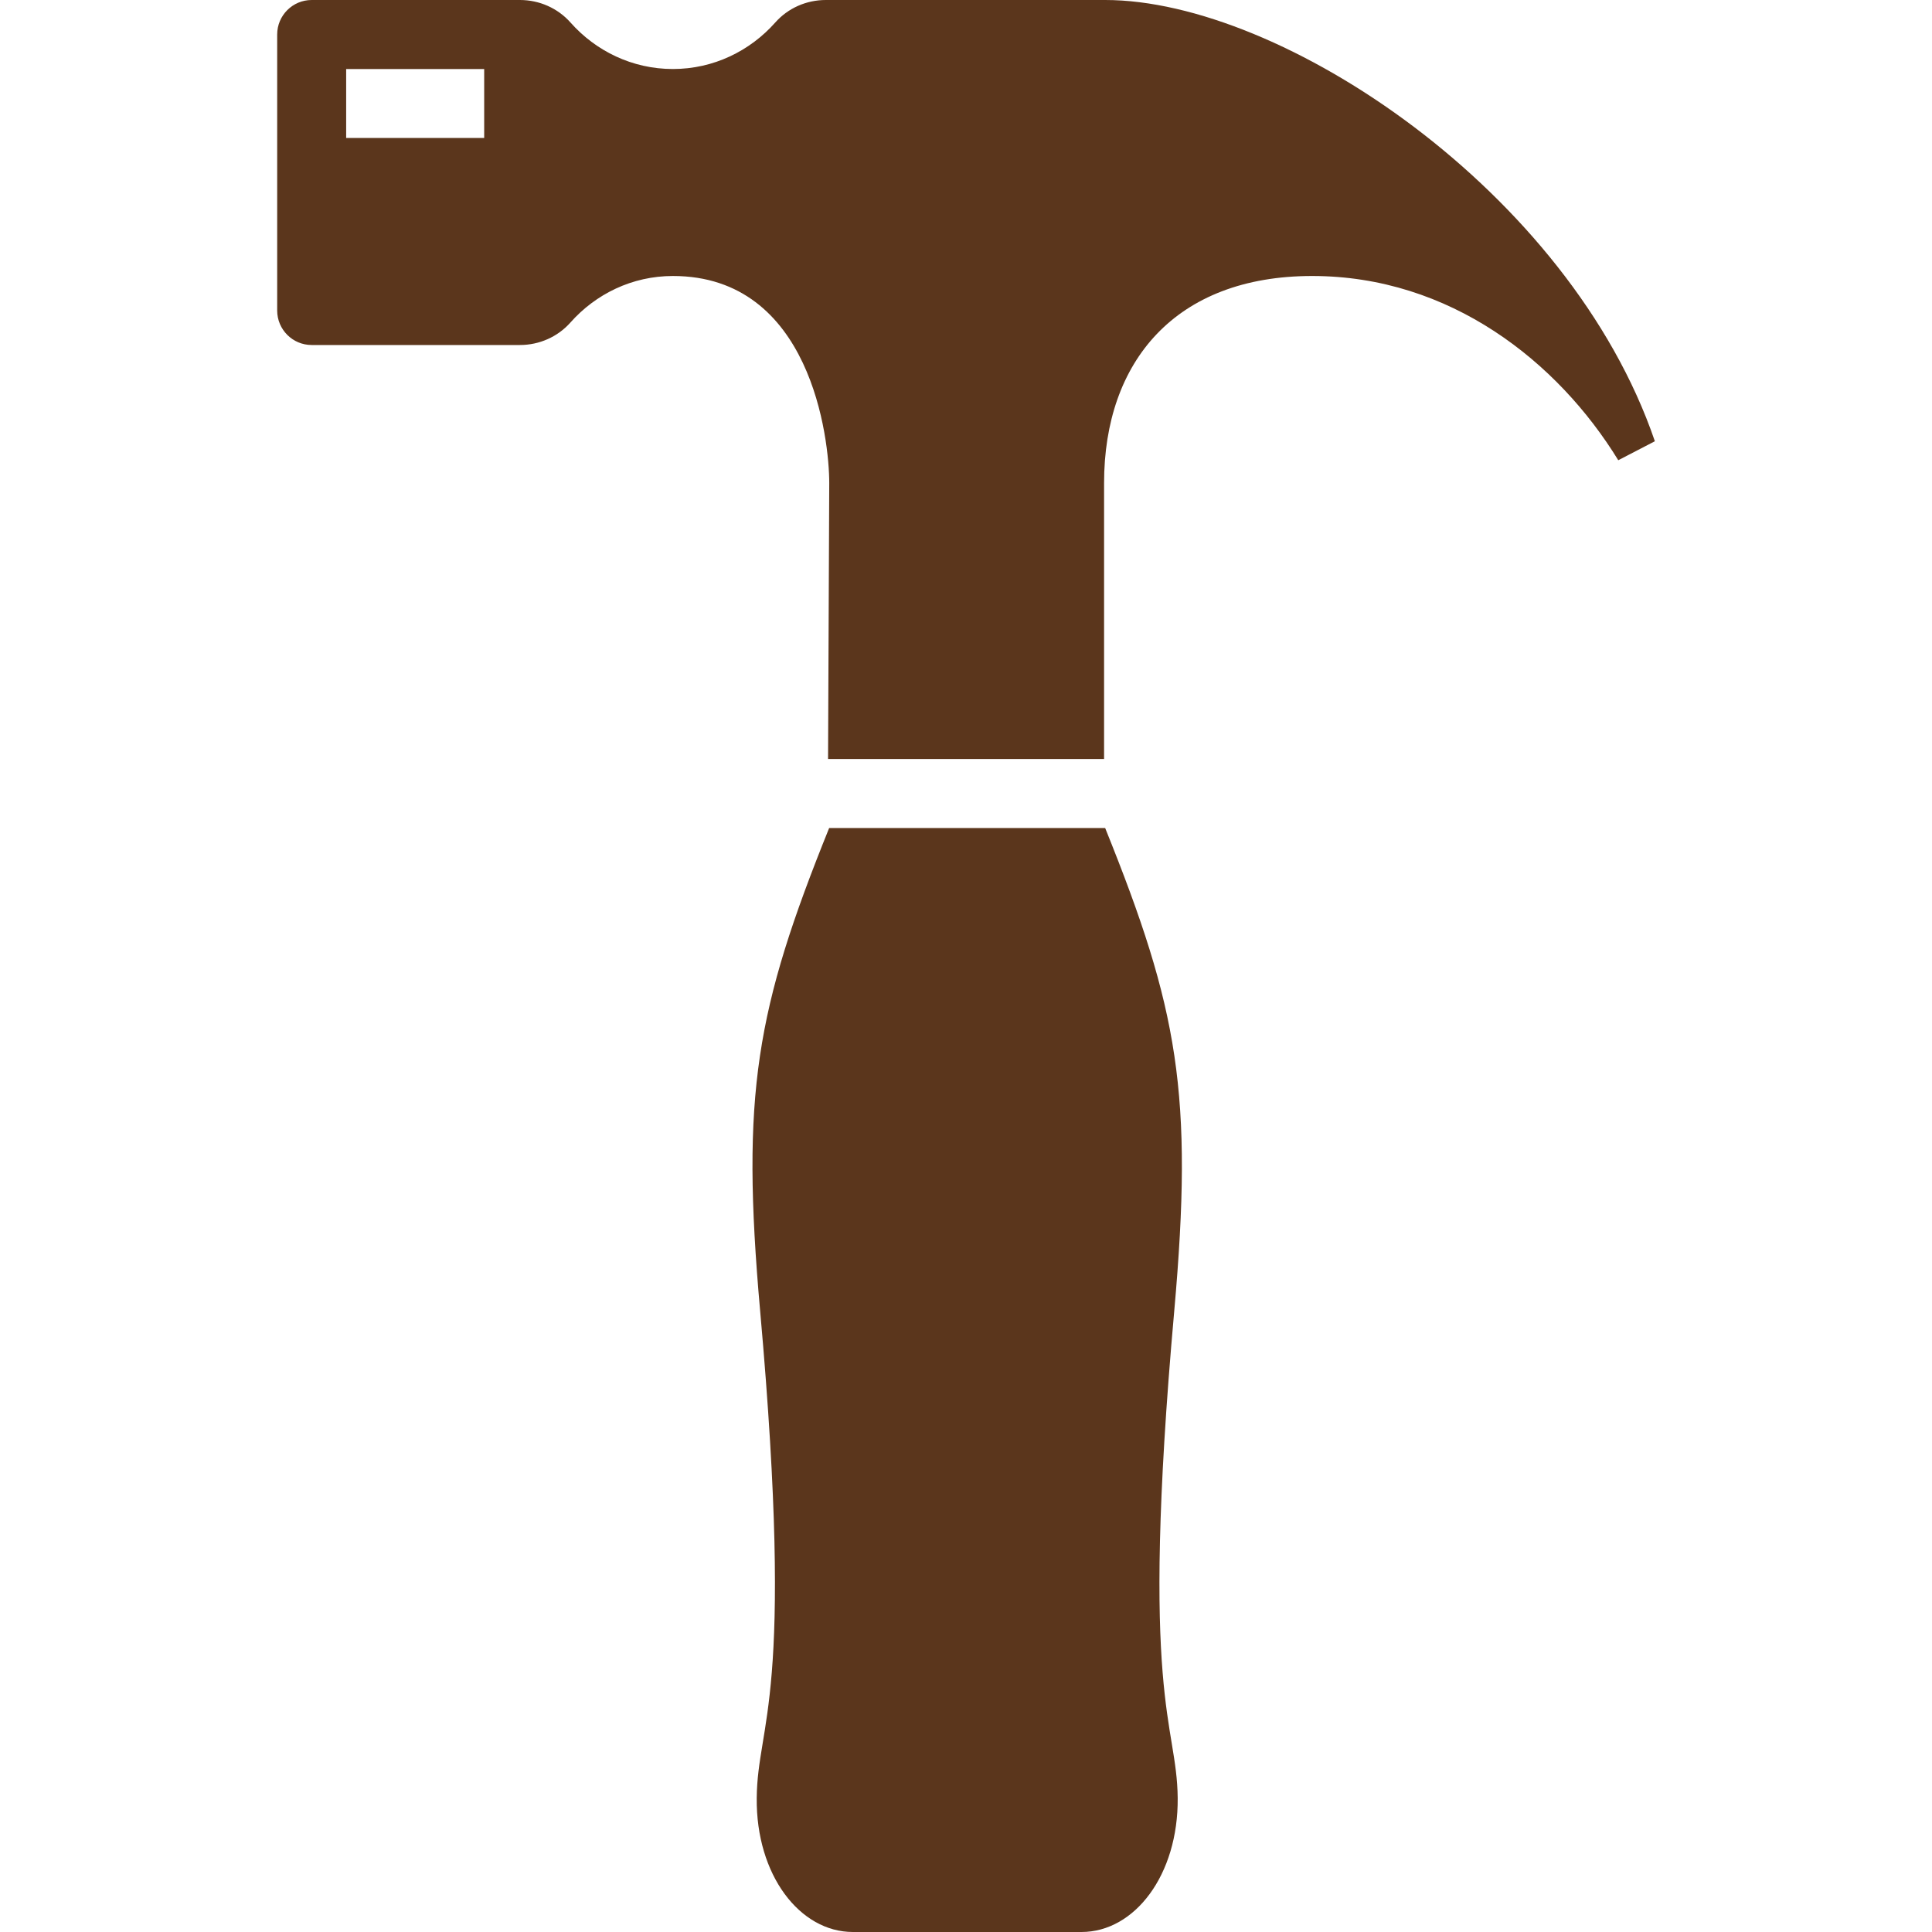
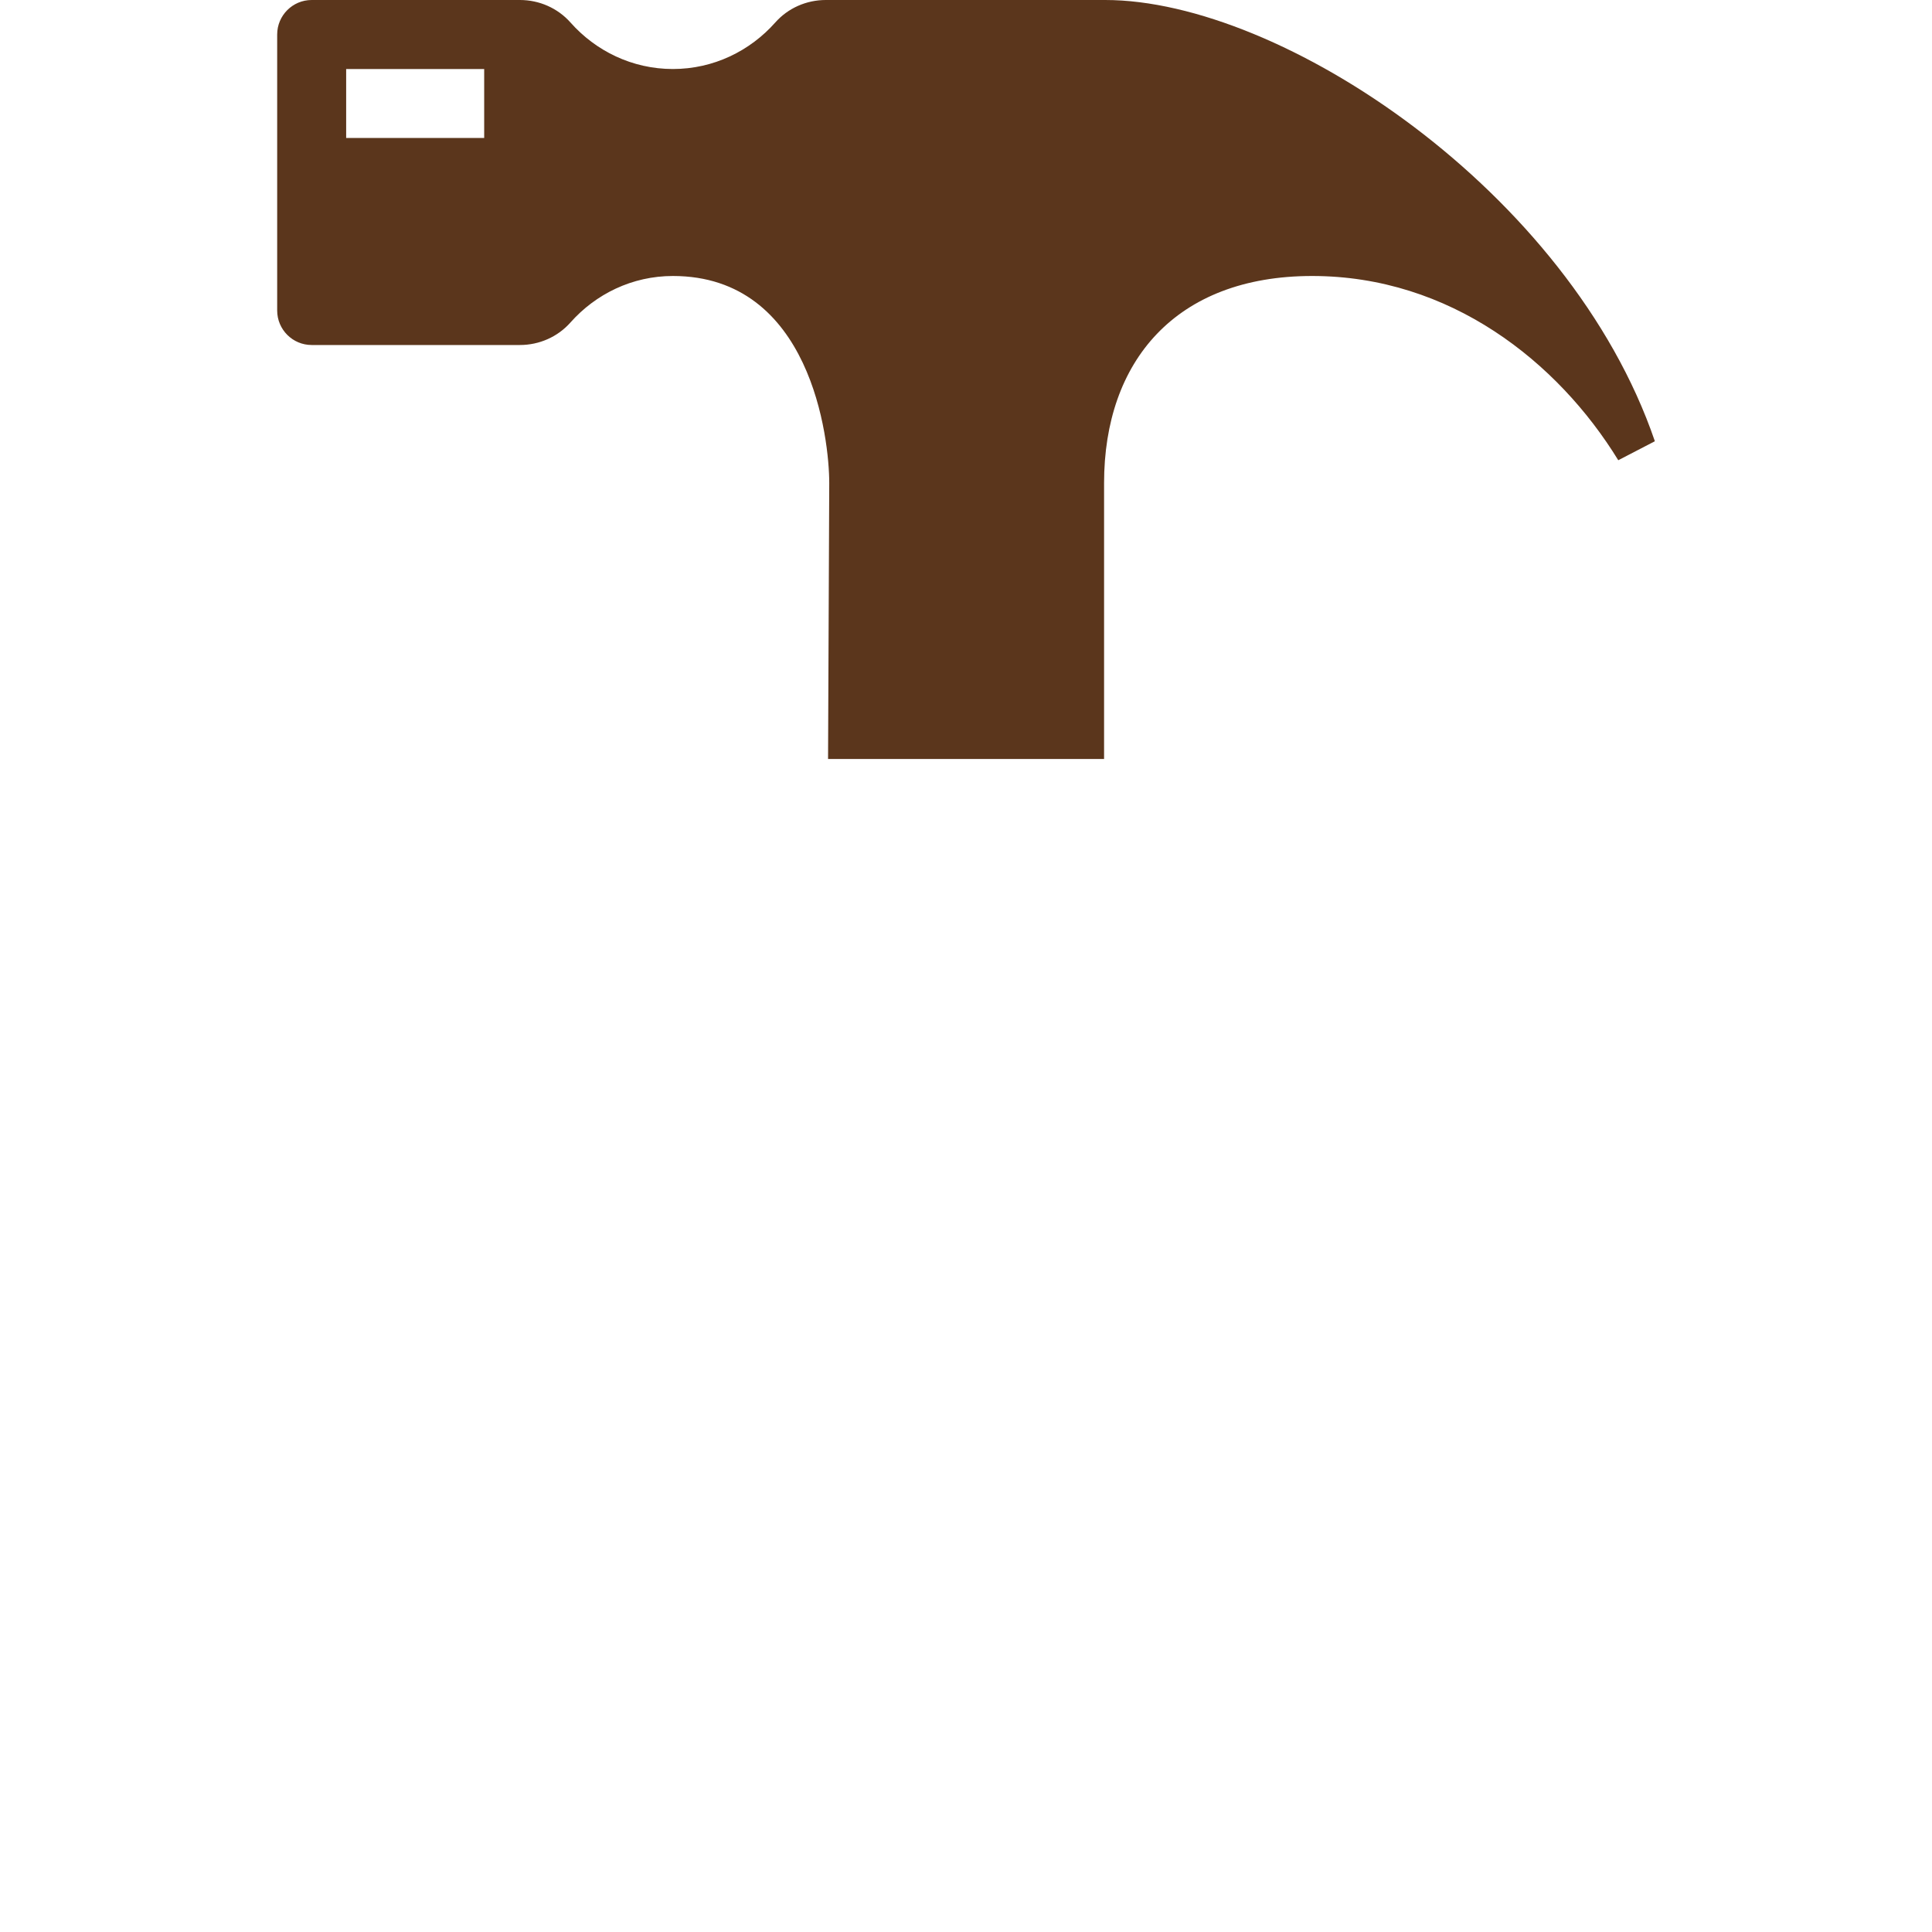
<svg xmlns="http://www.w3.org/2000/svg" width="75" height="75" viewBox="0 0 75 75" fill="none">
  <path d="M42.903 0H32.057C31.307 0 30.592 0.313 30.096 0.873C29.116 1.977 27.702 2.679 26.121 2.679C24.541 2.679 23.124 1.977 22.146 0.873C21.648 0.313 20.933 0 20.183 0H12.099C11.36 0 10.76 0.6 10.76 1.339V12.054C10.76 12.793 11.36 13.393 12.099 13.393H20.183C20.933 13.393 21.648 13.079 22.144 12.52C23.124 11.416 24.538 10.714 26.121 10.714C31.479 10.714 32.191 17.033 32.191 18.75L32.145 29.464H42.86V18.75C42.86 14.036 45.632 10.714 50.938 10.714C56.295 10.714 60.477 14.046 62.821 17.866L64.24 17.13C64.24 17.124 64.24 17.124 64.24 17.124C60.927 7.438 49.744 0 42.903 0ZM18.796 5.357H13.438V2.679H18.796V5.357Z" fill="#5B361C" />
-   <path d="M45.584 50.893C46.334 42.447 45.742 39.179 42.902 32.143H32.188C29.349 39.179 28.757 42.447 29.509 50.893C30.862 66.075 29.405 66.814 29.376 69.801C29.346 72.787 31.047 75 33.109 75H41.984C44.046 75 45.744 72.787 45.718 69.801C45.688 66.814 44.231 66.075 45.584 50.893Z" fill="#5B361C" />
</svg>